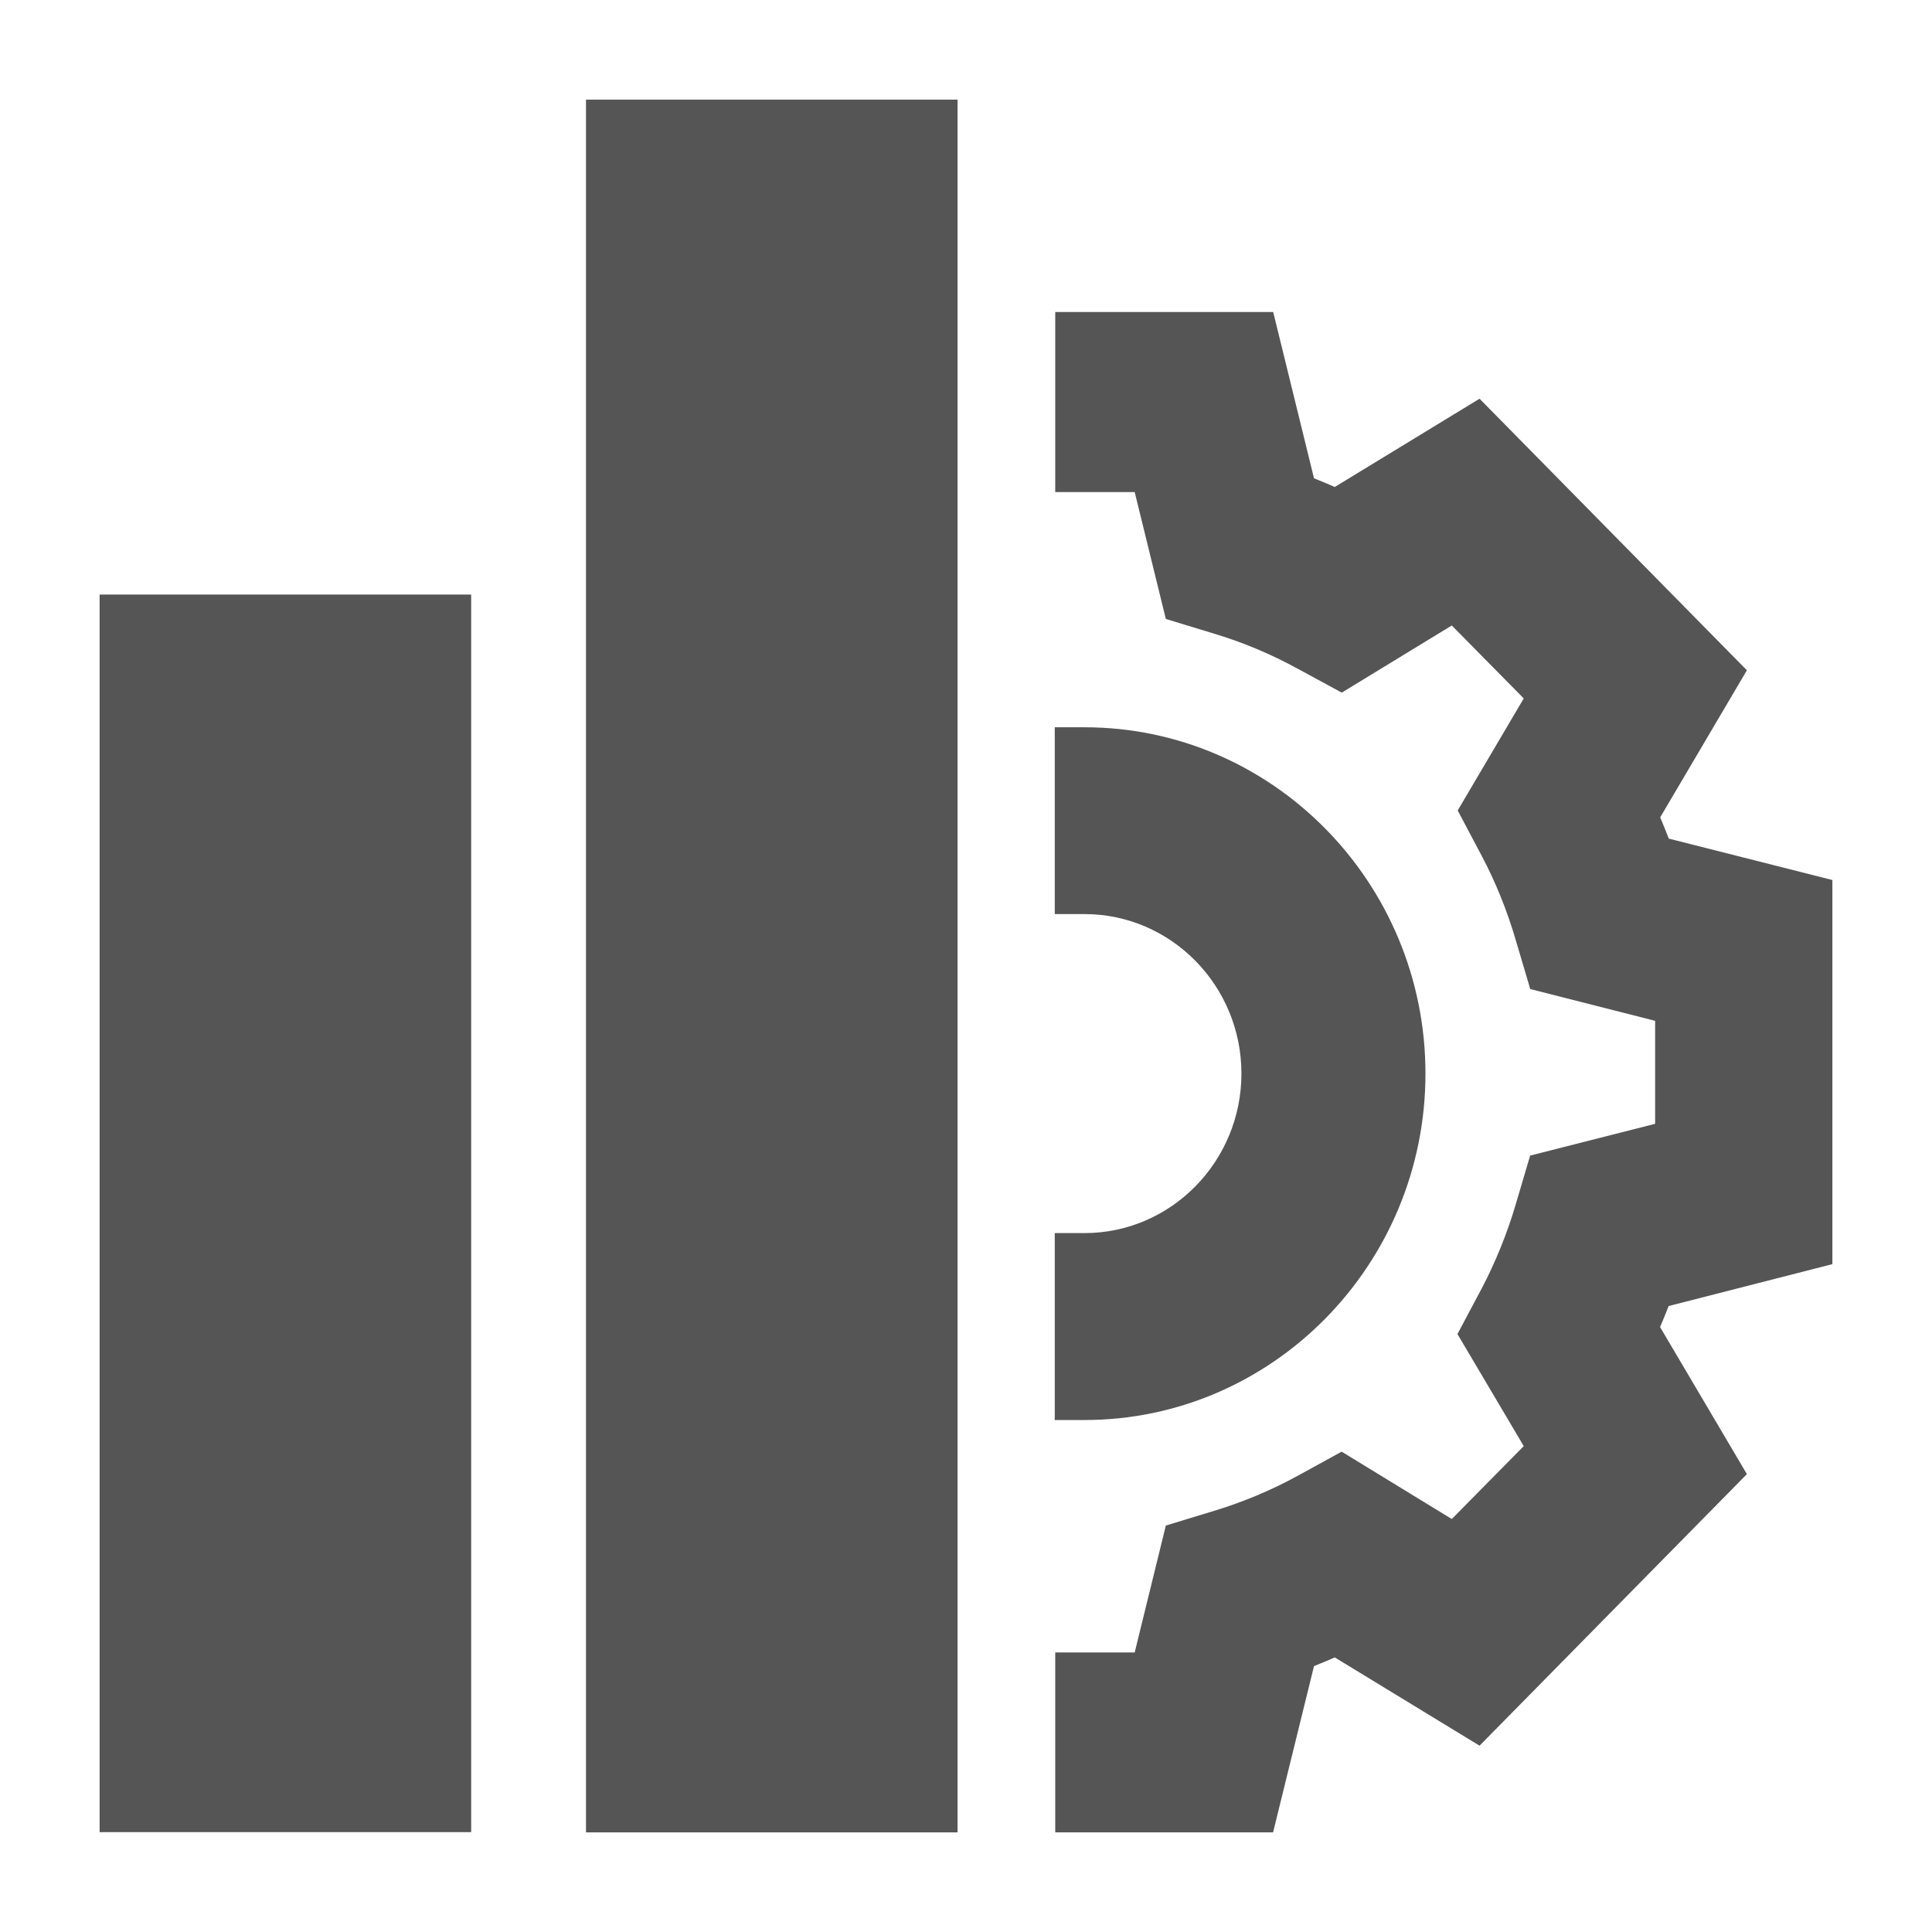
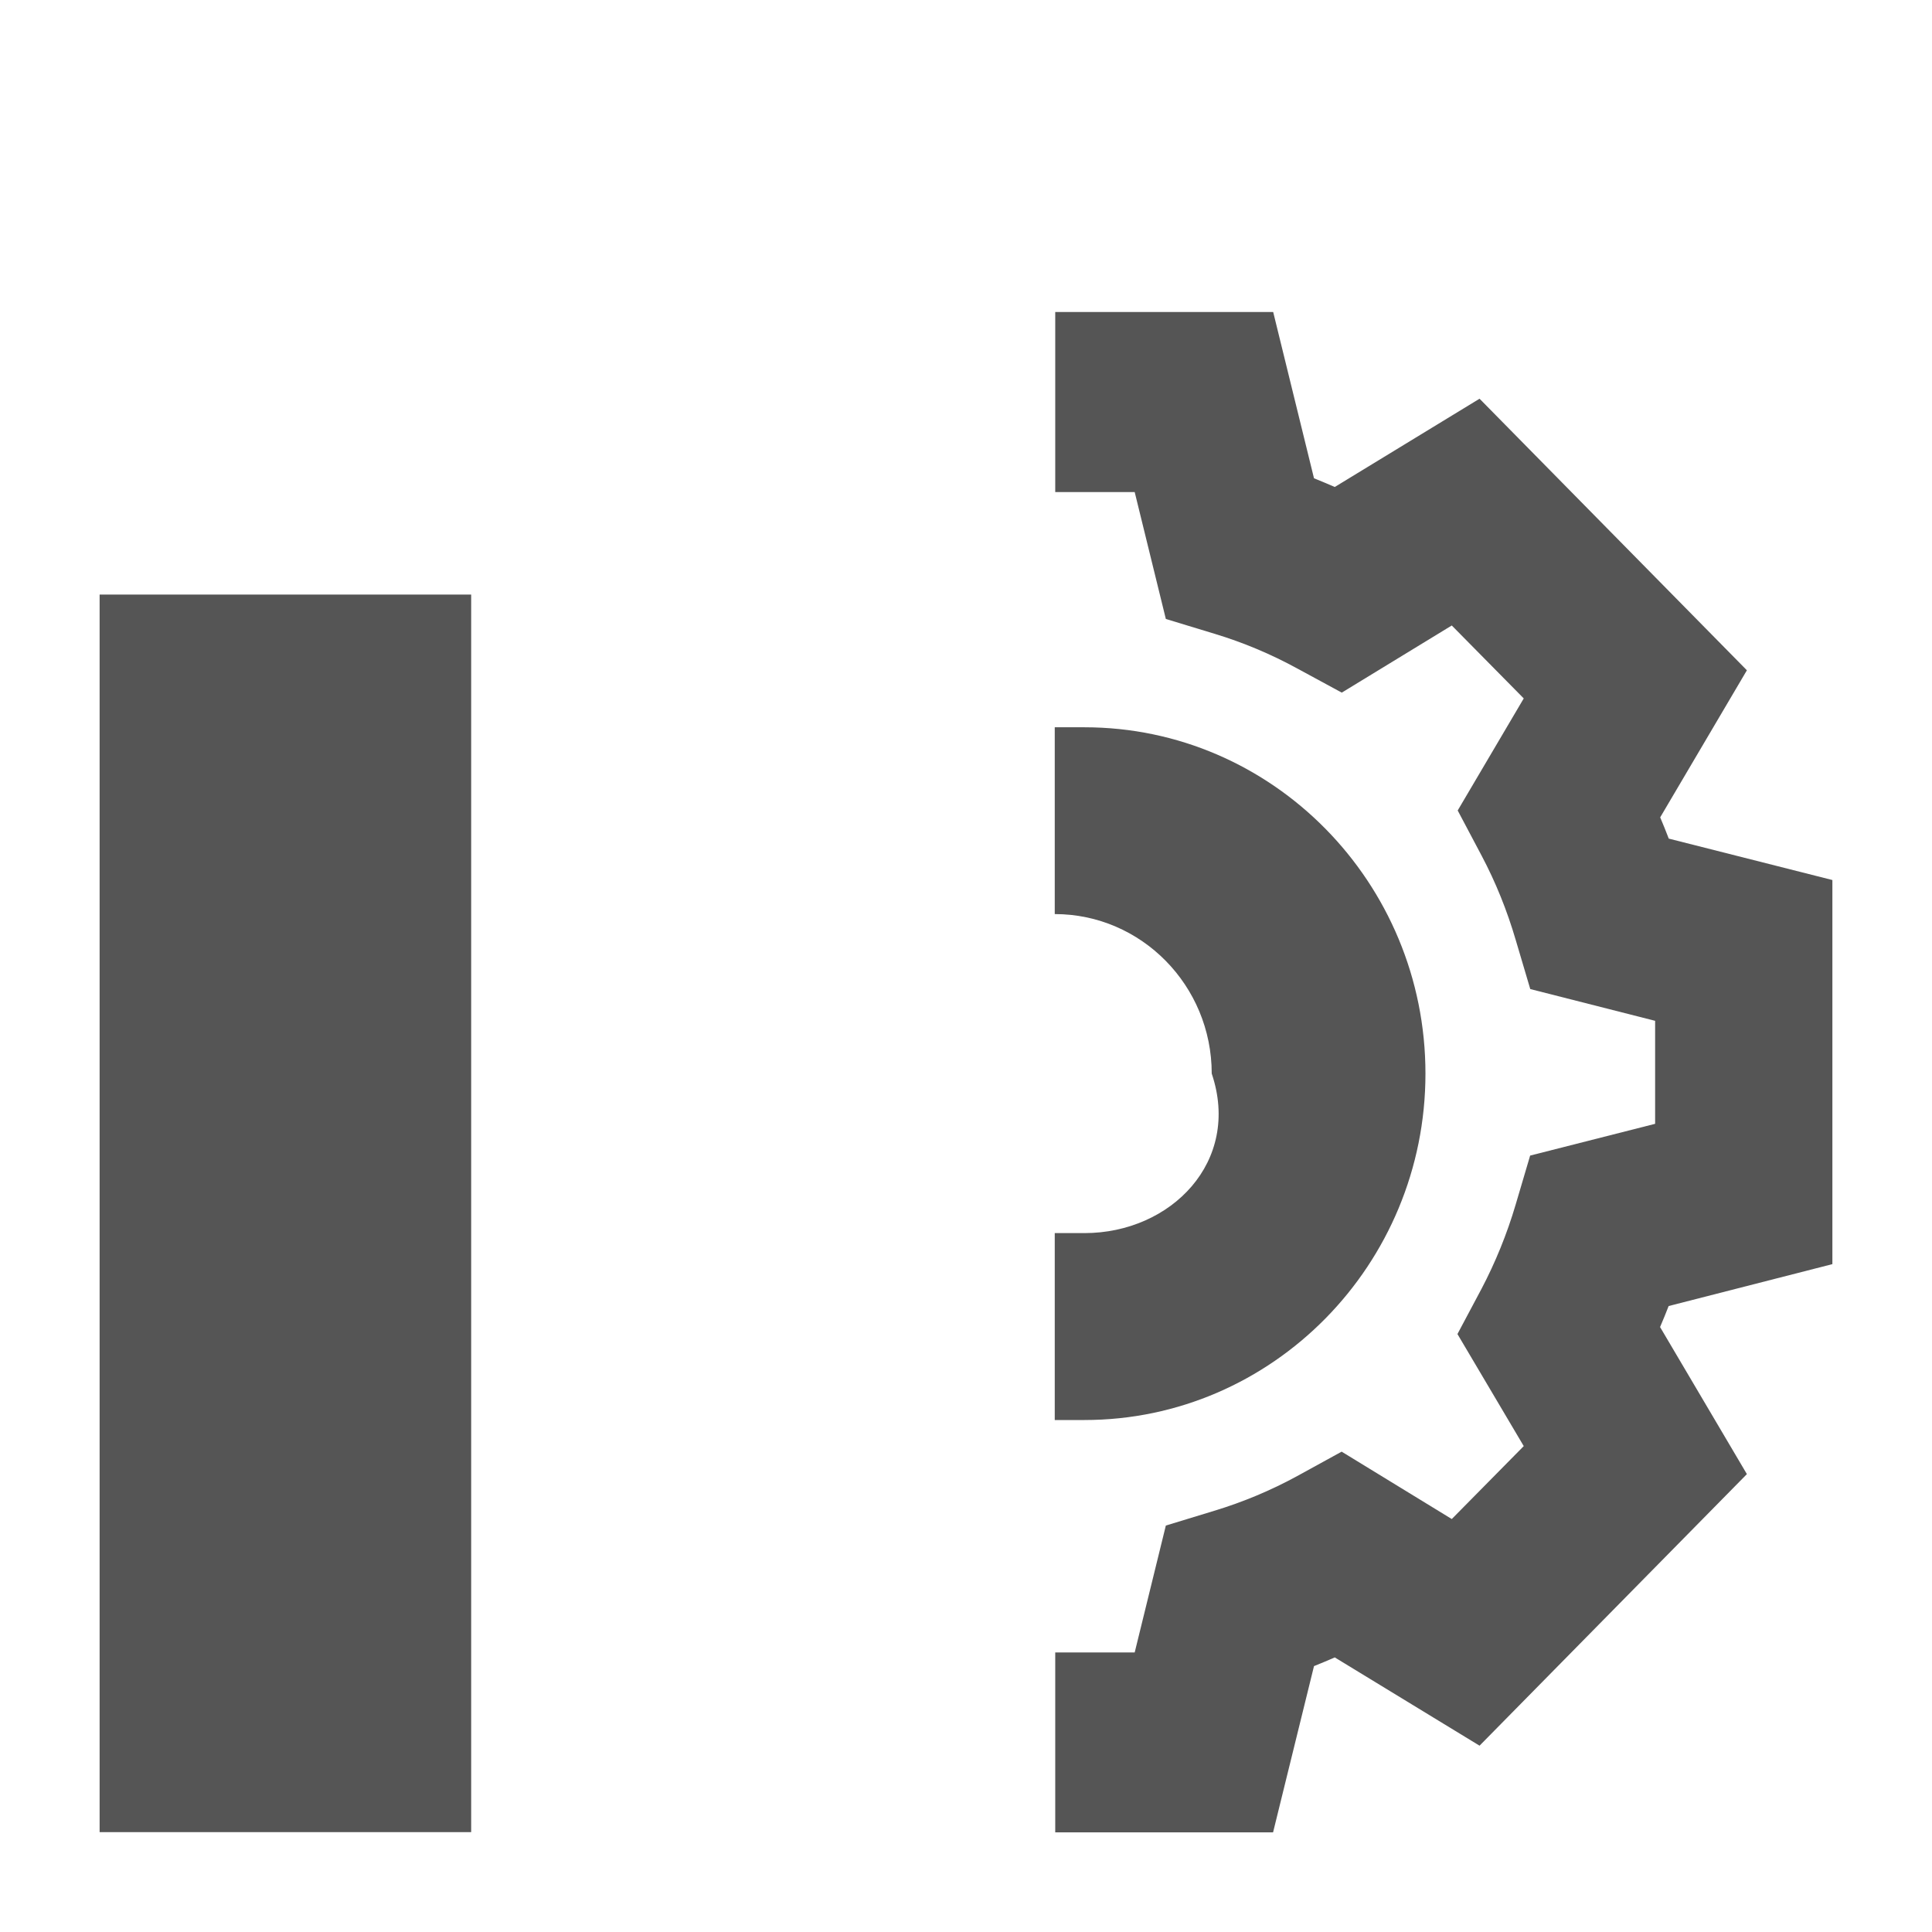
<svg xmlns="http://www.w3.org/2000/svg" version="1.1" x="0px" y="0px" viewBox="0 0 16 16" style="enable-background:new 0 0 16 16;" xml:space="preserve">
  <g id="biml-catalog-connection">
    <g>
      <path style="fill:#555555;" d="M15.175,10.469V7.288L13.82,6.945c-0.023-0.059-0.046-0.118-0.071-0.176l0.718-1.218l-2.214-2.249 l-1.199,0.731c-0.057-0.025-0.115-0.049-0.172-0.072l-0.338-1.377H8.739v1.491h0.658l0.258,1.051l0.401,0.122 c0.236,0.071,0.468,0.168,0.689,0.289l0.367,0.199l0.911-0.556l0.596,0.604l-0.547,0.928l0.198,0.374 c0.116,0.219,0.211,0.454,0.283,0.7l0.12,0.405l1.034,0.263v0.853l-1.035,0.263l-0.12,0.406c-0.072,0.244-0.168,0.479-0.283,0.698 l-0.199,0.374l0.549,0.928l-0.596,0.604l-0.912-0.558l-0.368,0.202c-0.216,0.118-0.447,0.215-0.688,0.288l-0.4,0.122l-0.258,1.051 H8.739v1.49h1.804l0.339-1.377c0.057-0.023,0.115-0.047,0.172-0.072l1.199,0.731l2.214-2.249l-0.719-1.218 c0.025-0.057,0.048-0.116,0.071-0.174L15.175,10.469z" />
-       <path style="fill:#555555;" d="M8.981,10.212H8.735v1.548h0.246c1.557,0,2.824-1.287,2.824-2.869s-1.267-2.868-2.824-2.868H8.735 V7.57h0.246c0.717,0,1.3,0.592,1.3,1.321C10.281,9.619,9.698,10.212,8.981,10.212z" />
+       <path style="fill:#555555;" d="M8.981,10.212H8.735v1.548h0.246c1.557,0,2.824-1.287,2.824-2.869s-1.267-2.868-2.824-2.868H8.735 V7.57c0.717,0,1.3,0.592,1.3,1.321C10.281,9.619,9.698,10.212,8.981,10.212z" />
    </g>
    <g>
-       <polygon style="fill:#555555;" points="4.853,0.825 4.853,13.106 4.853,13.808 4.853,15.175 7.93,15.175 7.93,14.492 7.93,13.808 7.93,0.825 " />
      <polygon style="fill:#555555;" points="0.825,4.924 0.825,13.807 0.825,15.173 3.902,15.173 3.902,13.807 3.902,13.104 3.902,4.924 " />
    </g>
  </g>
</svg>